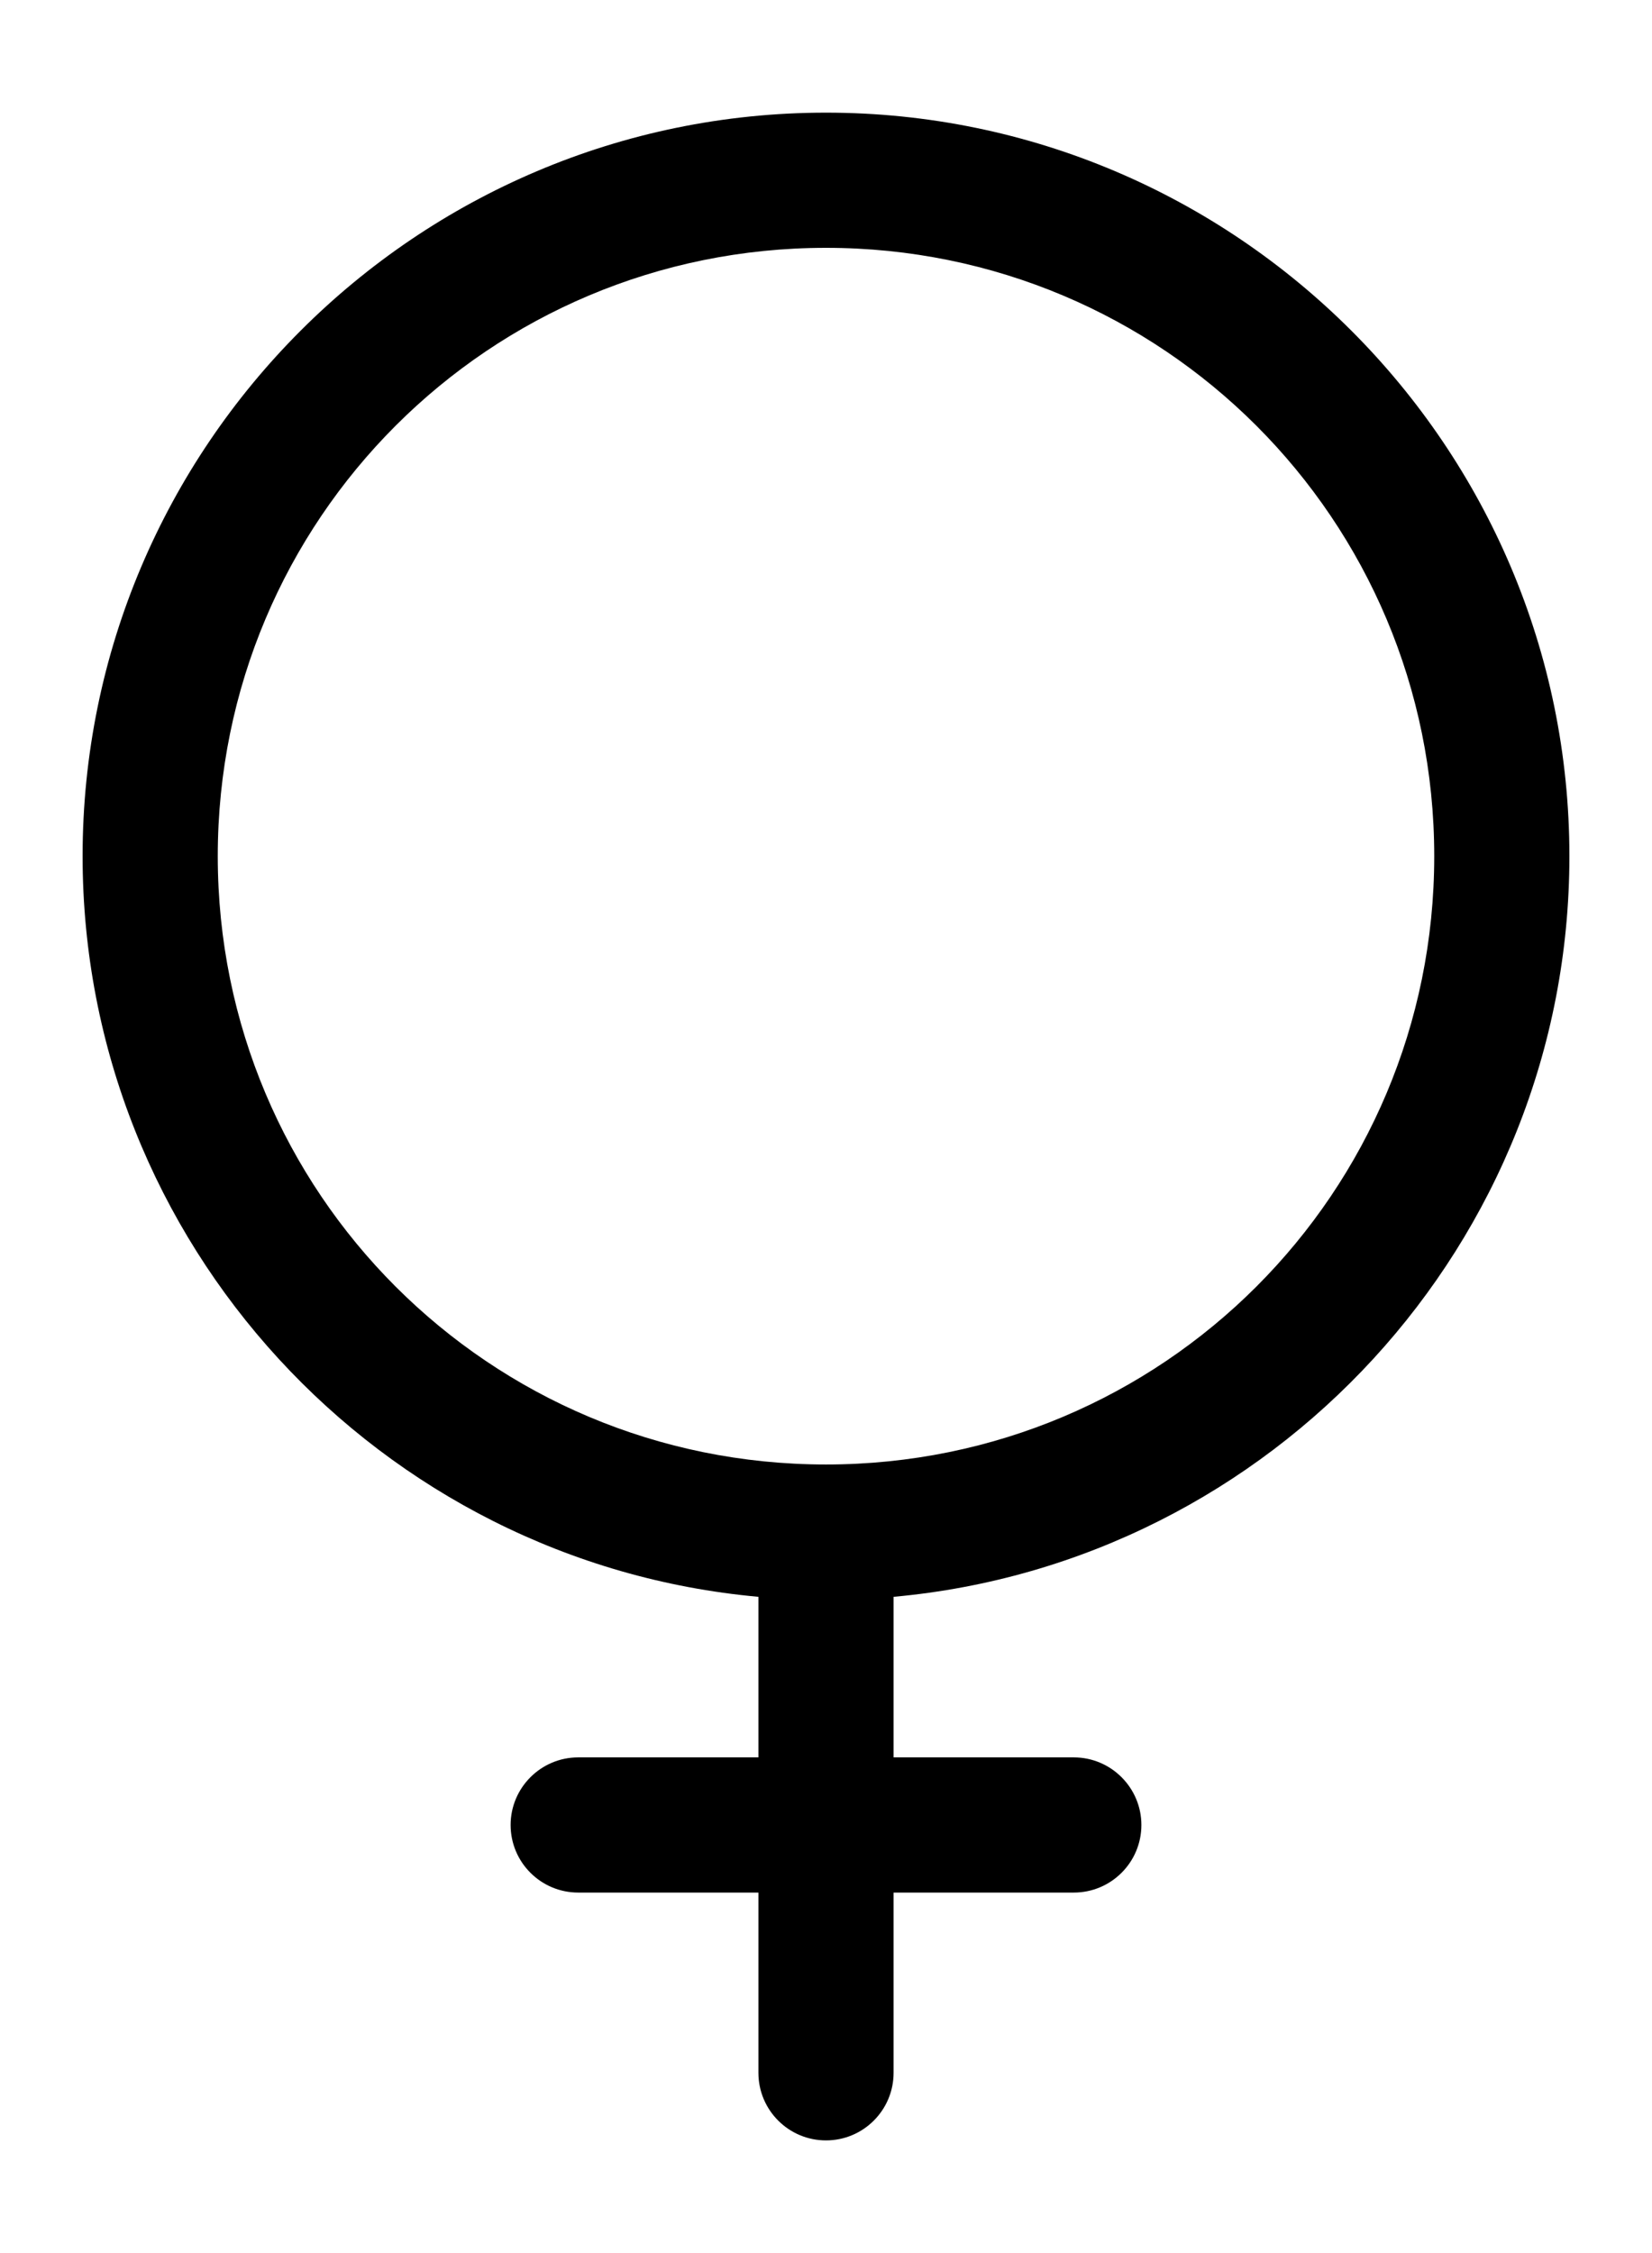
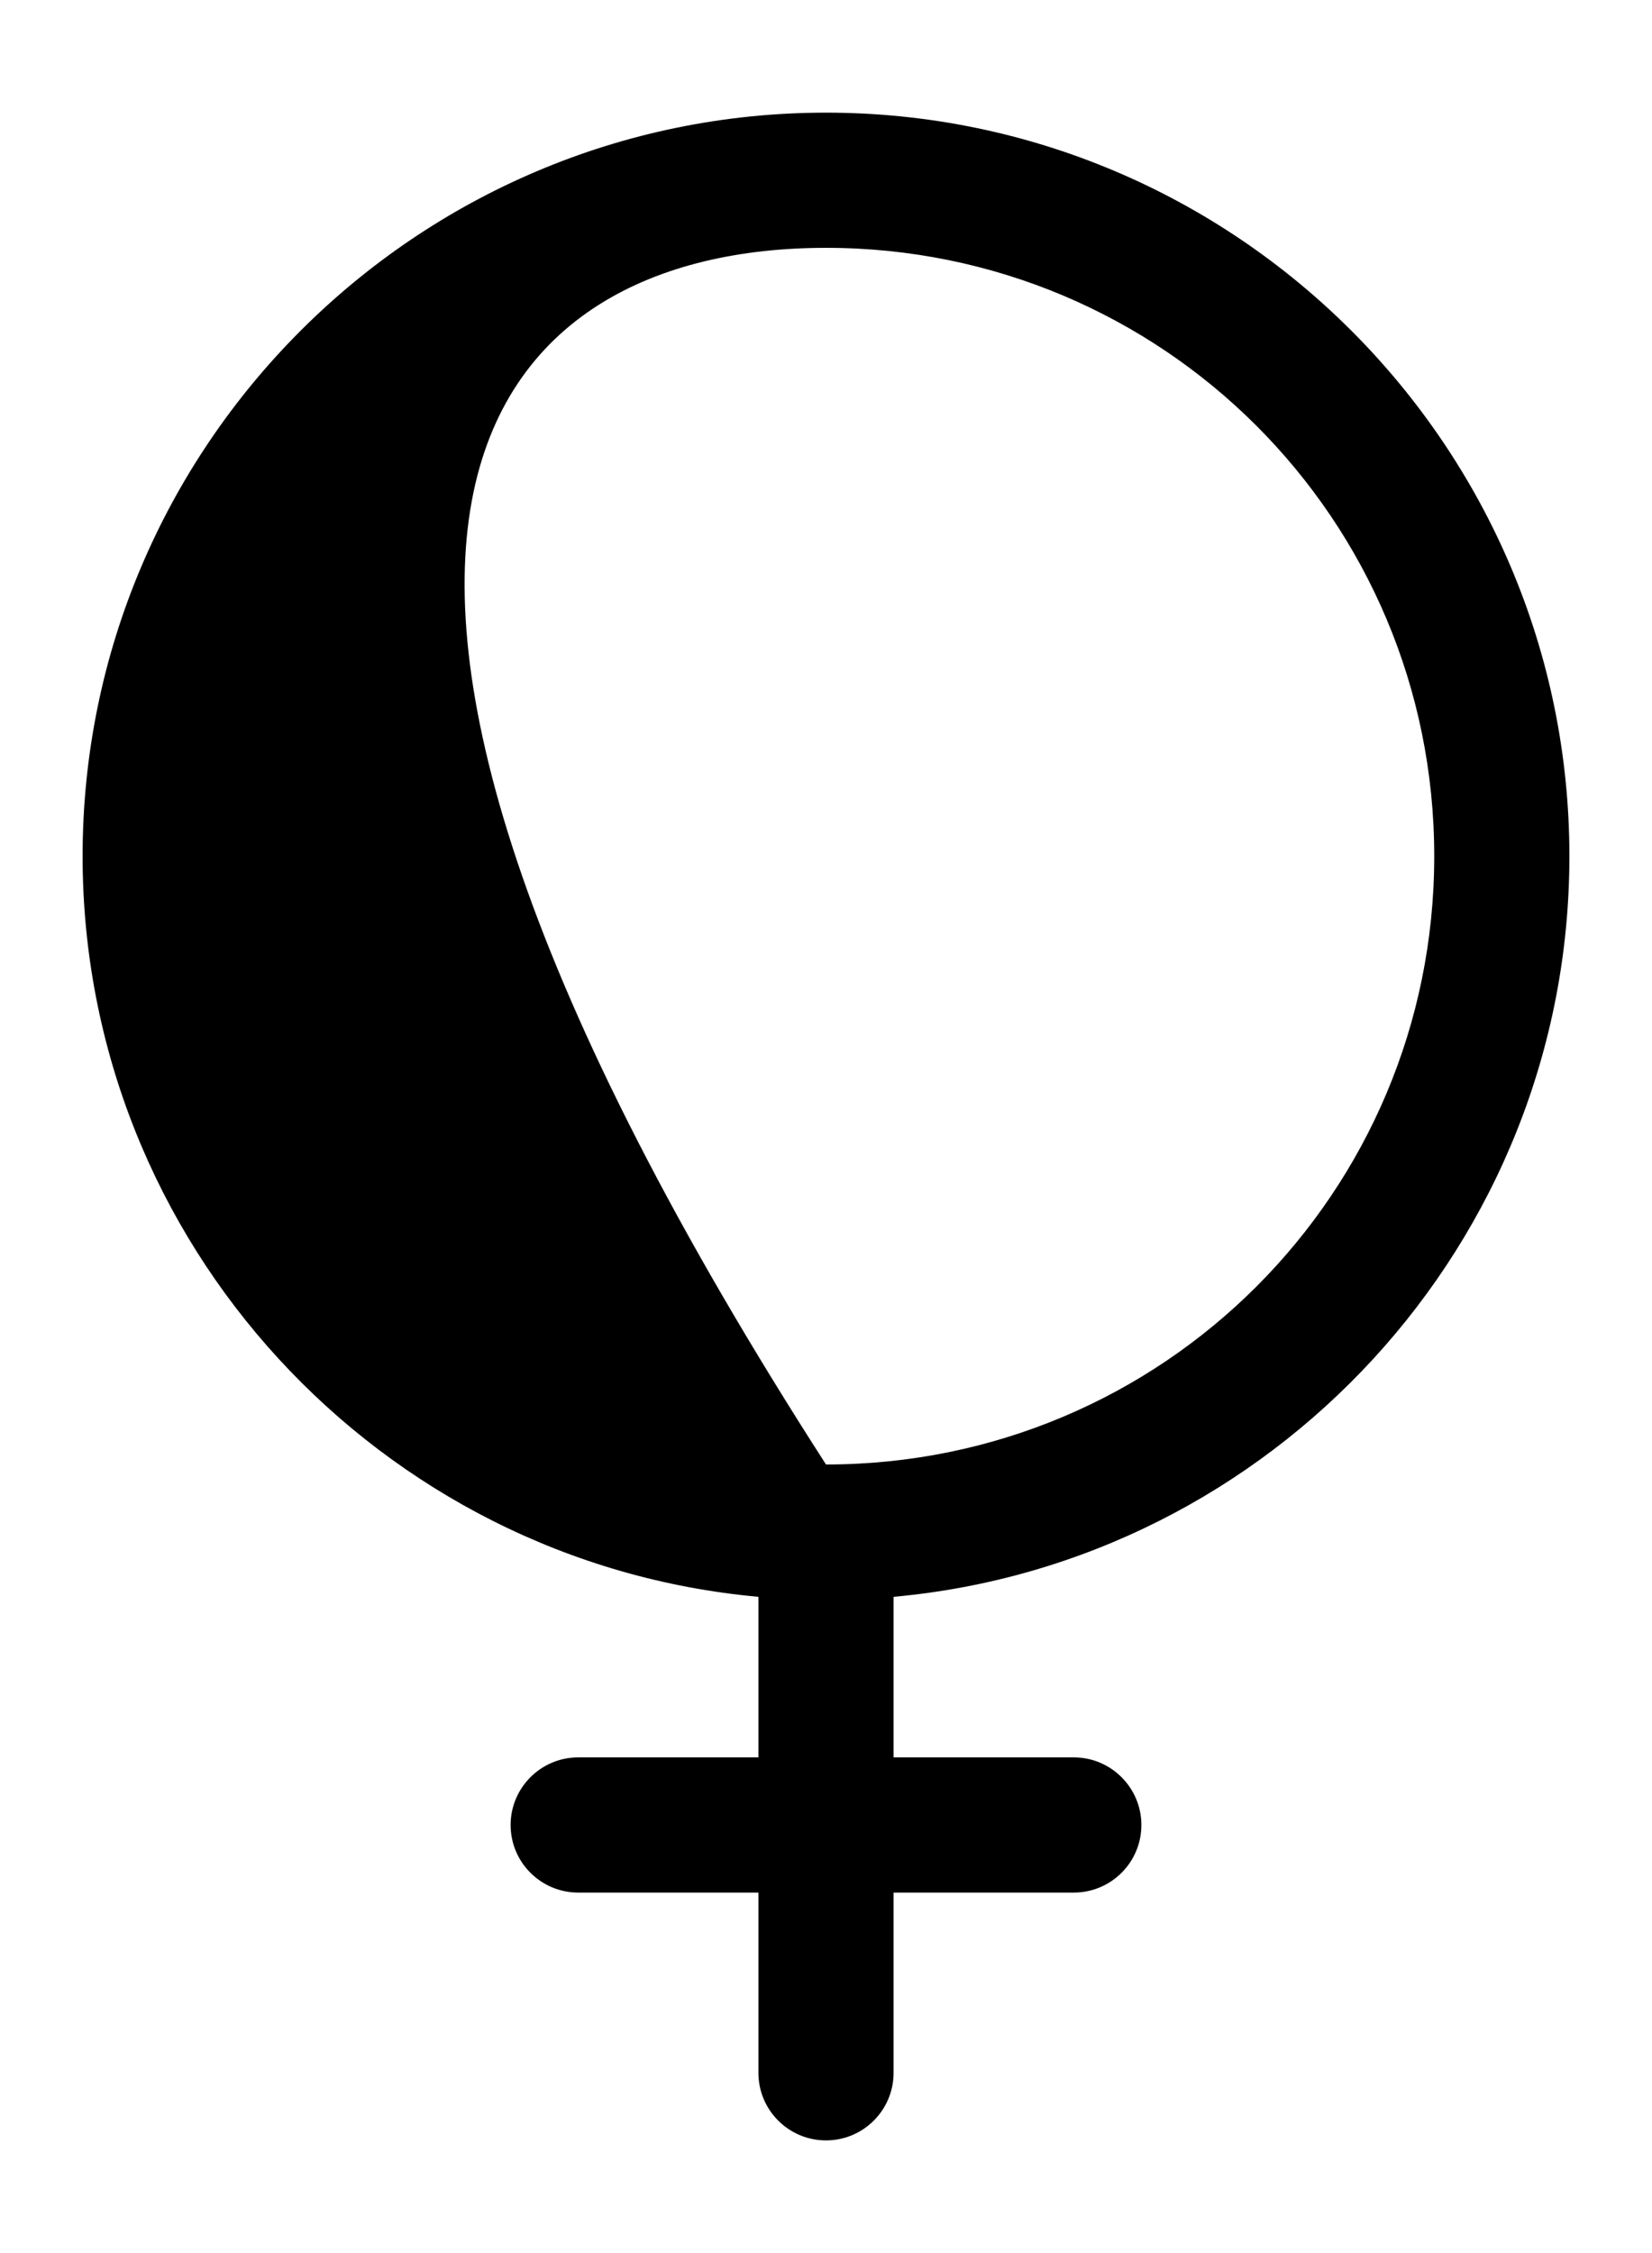
<svg xmlns="http://www.w3.org/2000/svg" width="11" height="15" viewBox="0 0 11 15" fill="none">
-   <path d="M5.5 0.75C2.771 0.75 0.55 2.971 0.55 5.7C0.55 8.277 2.531 10.403 5.05 10.631V11.7H3.85C3.602 11.7 3.4 11.902 3.4 12.15C3.4 12.399 3.602 12.6 3.85 12.6H5.05V13.8C5.05 14.049 5.252 14.25 5.5 14.25C5.748 14.25 5.95 14.049 5.95 13.8V12.6H7.15C7.398 12.6 7.6 12.399 7.6 12.15C7.6 11.902 7.398 11.7 7.15 11.7H5.95V10.631C8.469 10.403 10.45 8.277 10.45 5.7C10.45 2.971 8.229 0.75 5.5 0.75ZM5.5 1.65C7.742 1.65 9.55 3.458 9.55 5.7C9.55 7.942 7.742 9.75 5.5 9.75C3.258 9.75 1.45 7.942 1.45 5.7C1.45 3.458 3.258 1.65 5.5 1.65Z" fill="black" />
+   <path d="M5.5 0.75C2.771 0.75 0.55 2.971 0.55 5.7C0.55 8.277 2.531 10.403 5.05 10.631V11.7H3.85C3.602 11.7 3.4 11.902 3.4 12.15C3.4 12.399 3.602 12.6 3.85 12.6H5.05V13.8C5.05 14.049 5.252 14.25 5.5 14.25C5.748 14.25 5.95 14.049 5.95 13.8V12.6H7.15C7.398 12.6 7.6 12.399 7.6 12.15C7.6 11.902 7.398 11.7 7.15 11.7H5.95V10.631C8.469 10.403 10.45 8.277 10.45 5.7C10.45 2.971 8.229 0.75 5.5 0.75ZM5.5 1.65C7.742 1.65 9.55 3.458 9.55 5.7C9.55 7.942 7.742 9.75 5.5 9.75C1.45 3.458 3.258 1.65 5.5 1.65Z" fill="black" />
</svg>